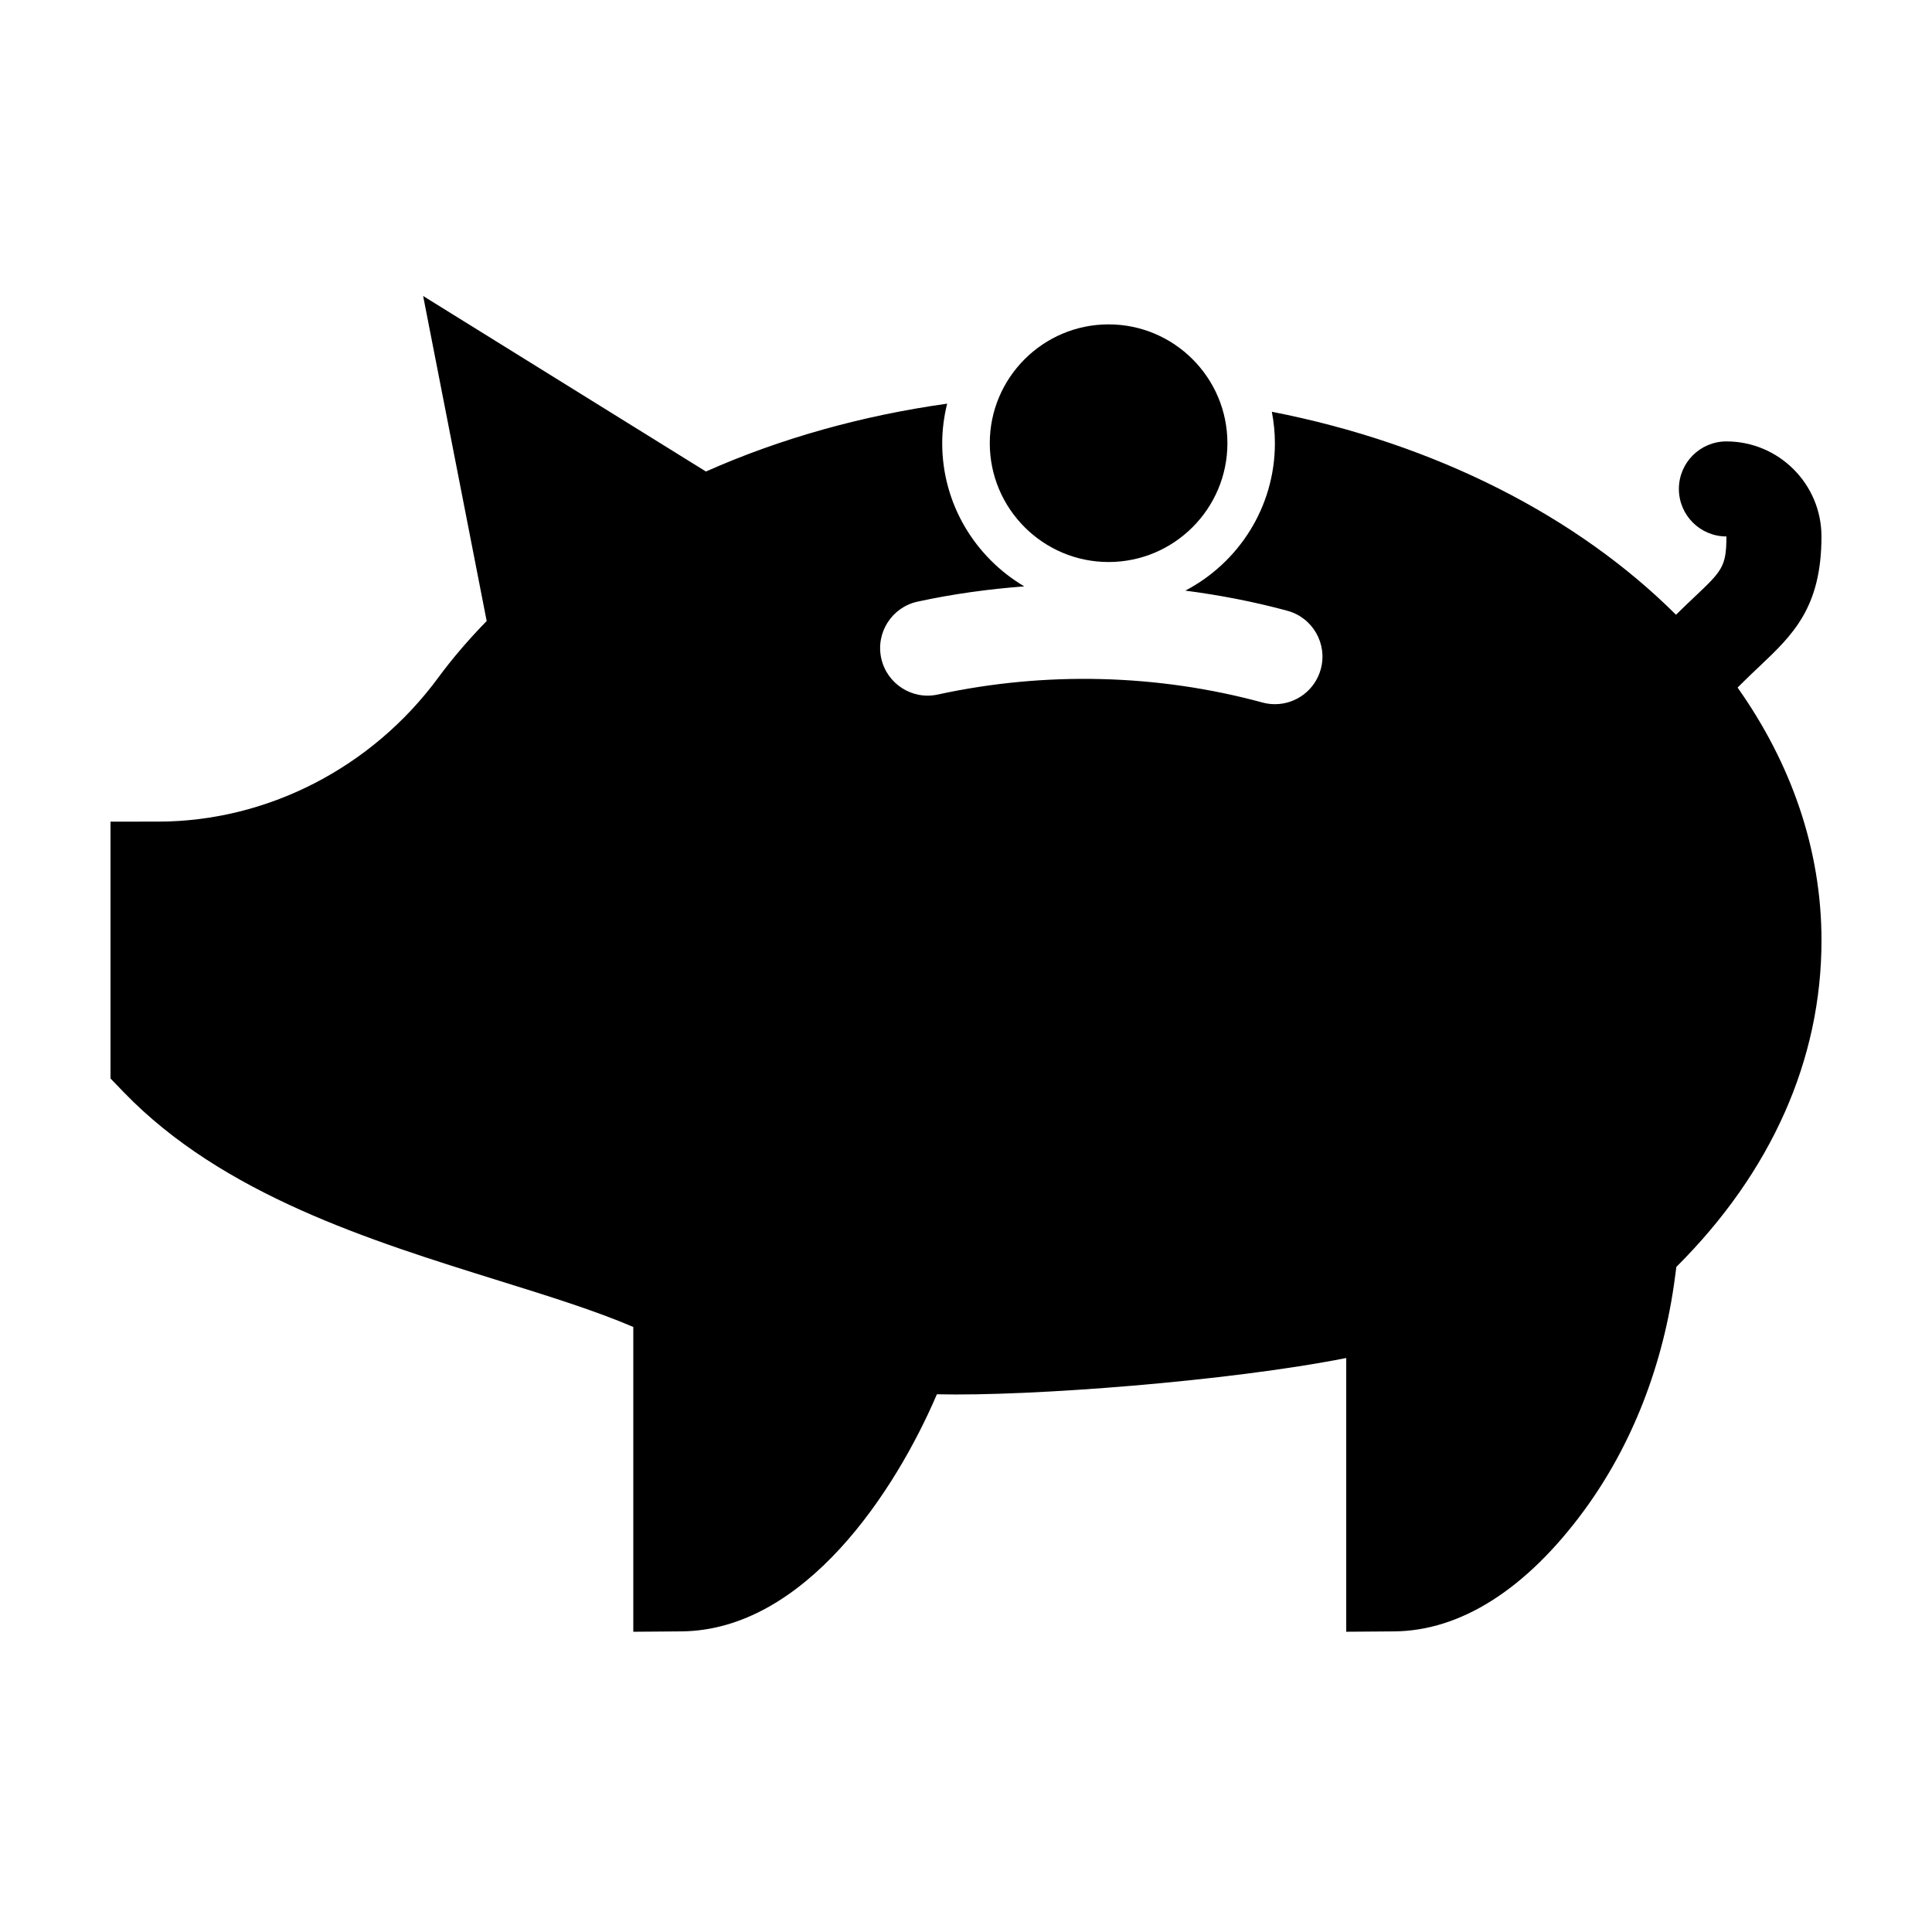
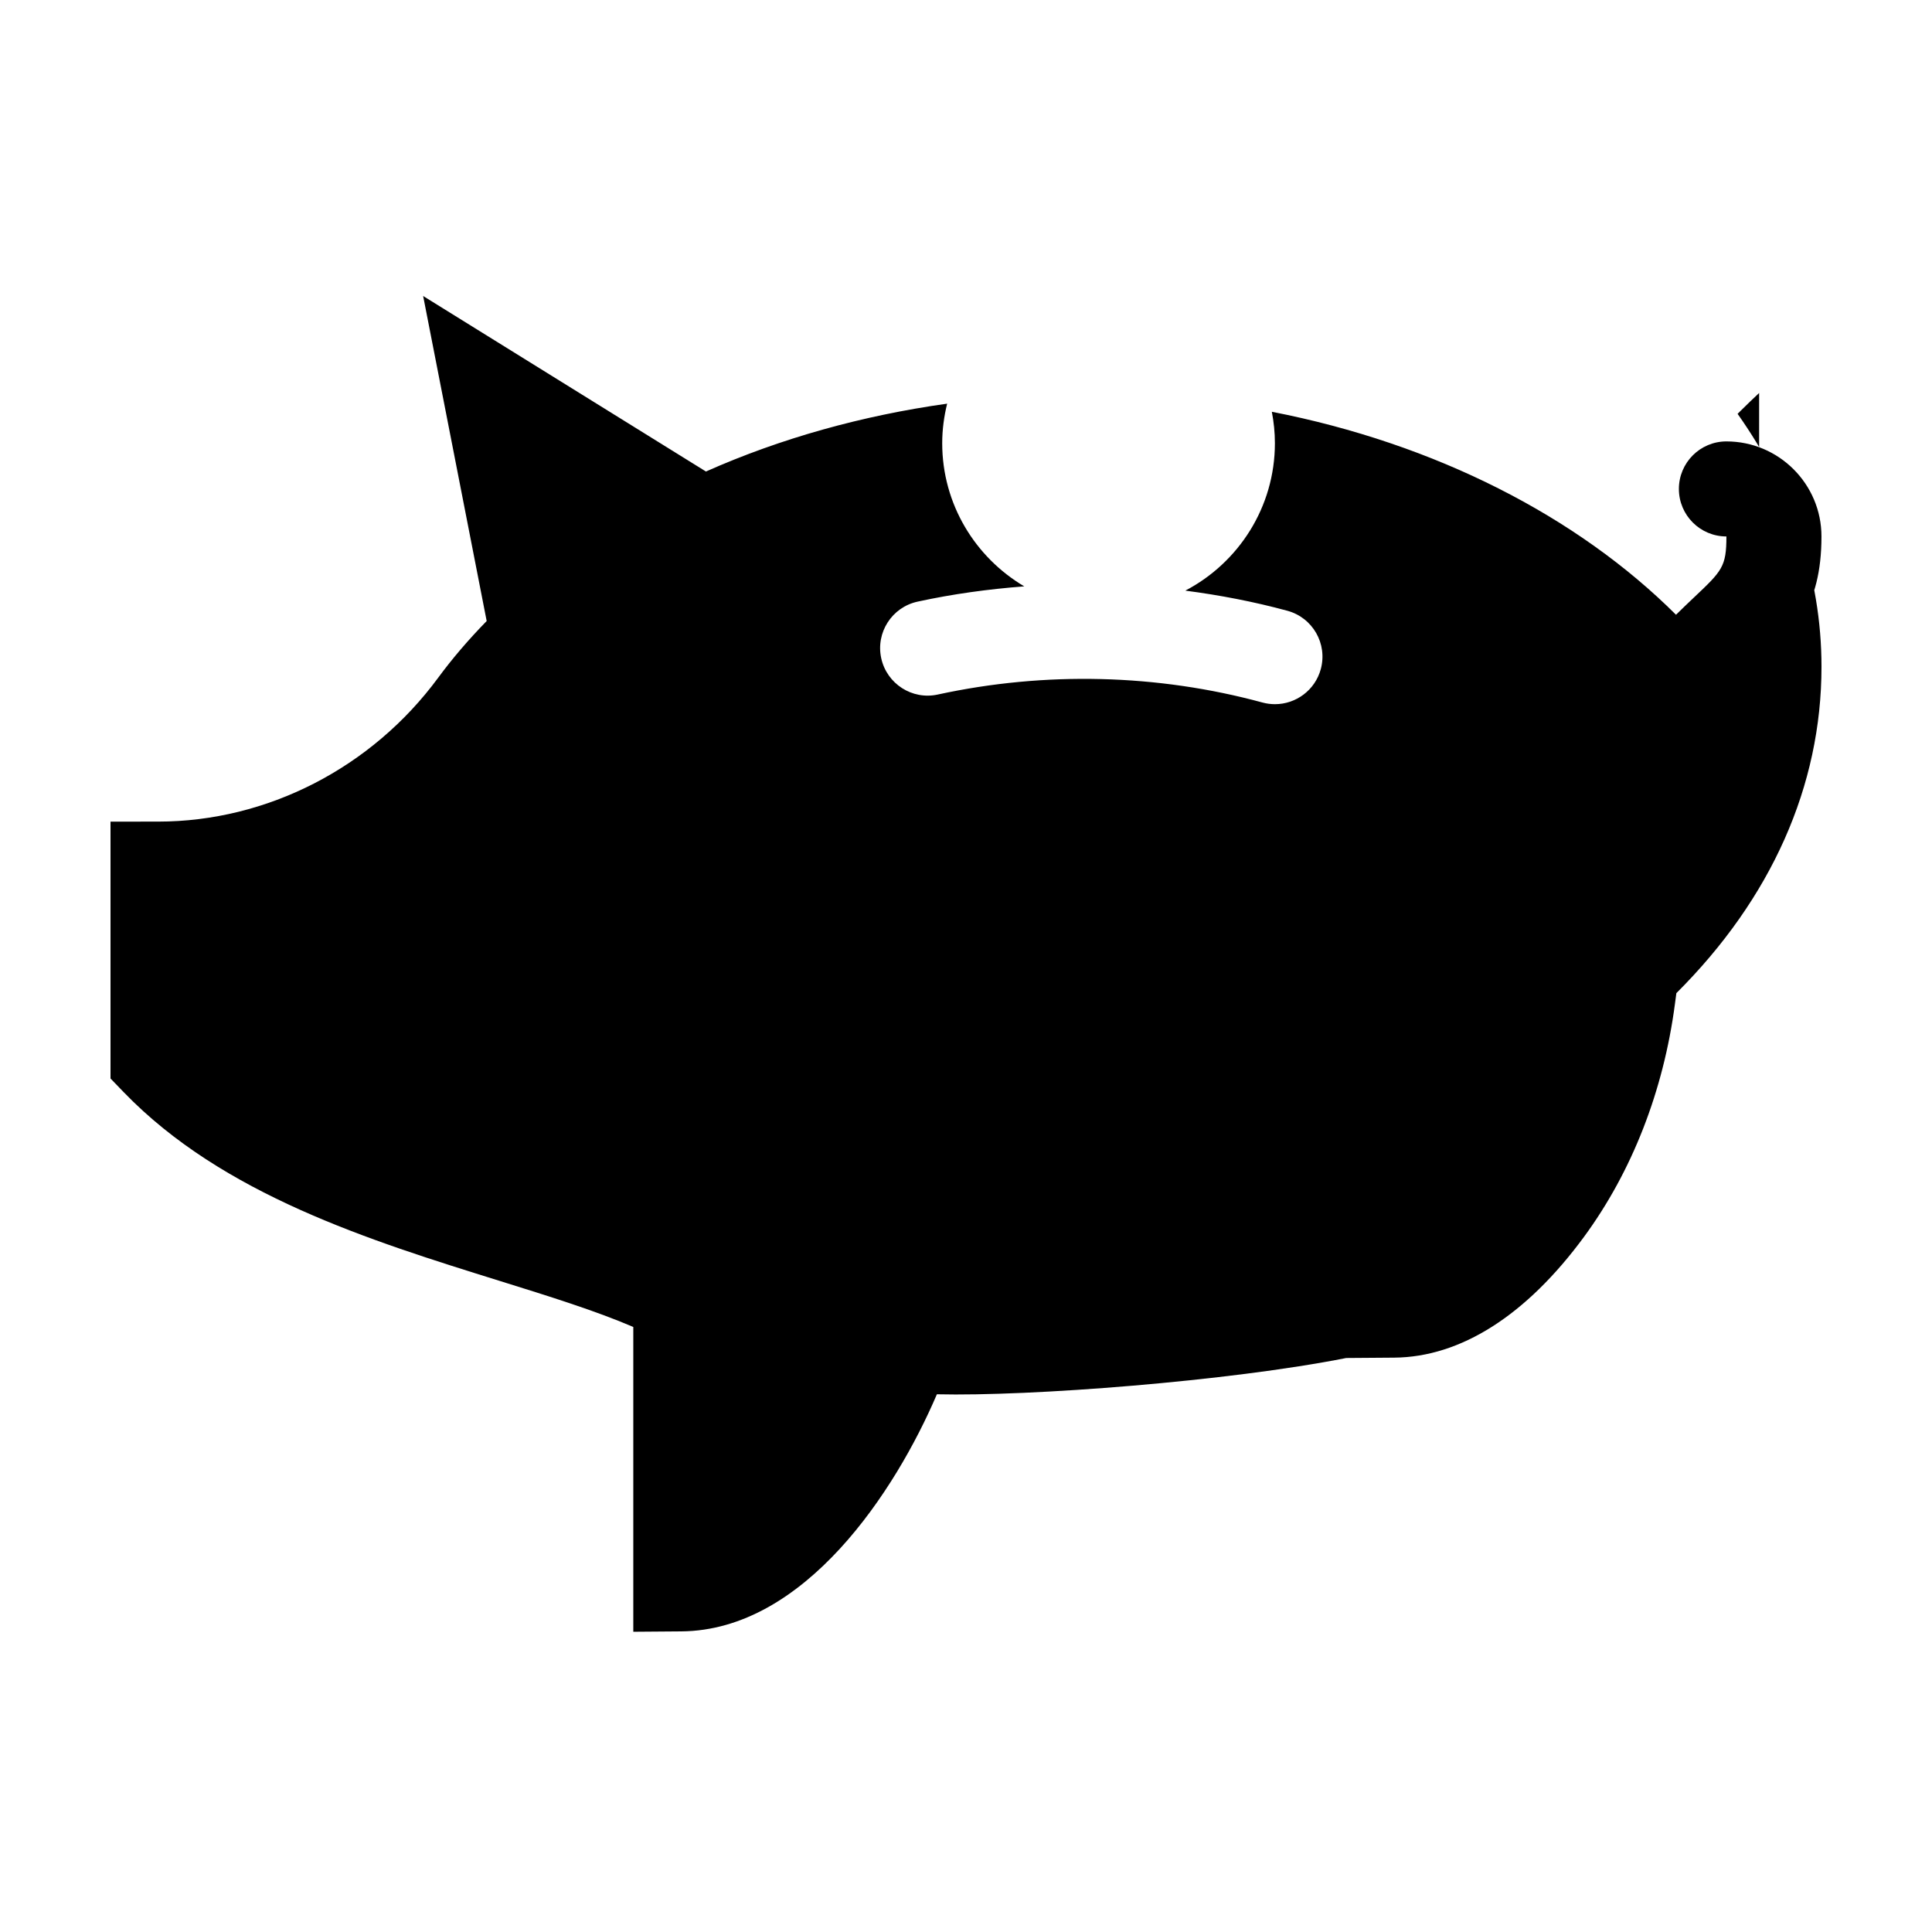
<svg xmlns="http://www.w3.org/2000/svg" fill="#000000" width="800px" height="800px" version="1.1" viewBox="144 144 512 512">
  <g>
-     <path d="m610.18 320.69c8.867-8.383 16.527-15.621 16.527-34.52 0-13.891-11.301-25.191-25.191-25.191-6.957 0-12.594 5.637-12.594 12.594 0 6.957 5.637 12.594 12.594 12.594 0 8.047-1.152 9.133-8.645 16.211-1.449 1.375-3.039 2.887-4.711 4.539-26.098-26.016-63.672-45.328-107.11-53.793 0.52 2.699 0.812 5.477 0.812 8.328 0 16.969-9.652 31.703-23.738 39.07 9.129 1.195 18.176 2.926 27.051 5.34 6.711 1.824 10.672 8.746 8.848 15.457-1.523 5.606-6.606 9.297-12.141 9.297-1.098 0-2.207-0.141-3.316-0.441-27.836-7.566-57.602-8.297-86.047-2.117-6.785 1.492-13.508-2.836-14.988-9.633-1.477-6.797 2.836-13.508 9.633-14.984 9.332-2.031 18.785-3.324 28.277-4.047-12.988-7.68-21.746-21.789-21.746-37.941 0-3.617 0.484-7.113 1.309-10.48-22.504 3.16-44.125 9.184-63.922 17.984l-74.945-46.512 16.836 86.133c-4.828 4.941-9.133 9.977-12.848 15.023-17.582 23.875-45.344 38.133-74.25 38.133l-12.59 0.008v68.07l3.535 3.664c26.219 27.121 65.164 39.25 99.516 49.953 13.082 4.074 25.582 7.969 35.492 12.234v80.77l12.695-0.098c32.746-0.246 56.805-37.211 67.762-62.836 24.762 0.594 77.414-3.461 108.48-9.613v72.543l12.691-0.094c17.633-0.133 35.031-11.203 50.32-32.012 12.727-17.324 21.059-38.668 24.098-61.715l0.379-2.867c25.176-25.09 38.461-54.918 38.461-86.512 0-24.172-8.062-46.961-22.234-67.012l0.734-0.734c1.793-1.789 3.449-3.356 4.973-4.793z" />
-     <path d="m437.79 292.94c17.359 0 31.488-14.125 31.488-31.488 0-17.359-14.125-31.488-31.488-31.488-17.359 0-31.488 14.125-31.488 31.488s14.125 31.488 31.488 31.488z" />
+     <path d="m610.18 320.69c8.867-8.383 16.527-15.621 16.527-34.52 0-13.891-11.301-25.191-25.191-25.191-6.957 0-12.594 5.637-12.594 12.594 0 6.957 5.637 12.594 12.594 12.594 0 8.047-1.152 9.133-8.645 16.211-1.449 1.375-3.039 2.887-4.711 4.539-26.098-26.016-63.672-45.328-107.11-53.793 0.52 2.699 0.812 5.477 0.812 8.328 0 16.969-9.652 31.703-23.738 39.07 9.129 1.195 18.176 2.926 27.051 5.34 6.711 1.824 10.672 8.746 8.848 15.457-1.523 5.606-6.606 9.297-12.141 9.297-1.098 0-2.207-0.141-3.316-0.441-27.836-7.566-57.602-8.297-86.047-2.117-6.785 1.492-13.508-2.836-14.988-9.633-1.477-6.797 2.836-13.508 9.633-14.984 9.332-2.031 18.785-3.324 28.277-4.047-12.988-7.68-21.746-21.789-21.746-37.941 0-3.617 0.484-7.113 1.309-10.48-22.504 3.16-44.125 9.184-63.922 17.984l-74.945-46.512 16.836 86.133c-4.828 4.941-9.133 9.977-12.848 15.023-17.582 23.875-45.344 38.133-74.25 38.133l-12.59 0.008v68.07l3.535 3.664c26.219 27.121 65.164 39.25 99.516 49.953 13.082 4.074 25.582 7.969 35.492 12.234v80.77l12.695-0.098c32.746-0.246 56.805-37.211 67.762-62.836 24.762 0.594 77.414-3.461 108.48-9.613l12.691-0.094c17.633-0.133 35.031-11.203 50.32-32.012 12.727-17.324 21.059-38.668 24.098-61.715l0.379-2.867c25.176-25.09 38.461-54.918 38.461-86.512 0-24.172-8.062-46.961-22.234-67.012l0.734-0.734c1.793-1.789 3.449-3.356 4.973-4.793z" />
  </g>
</svg>